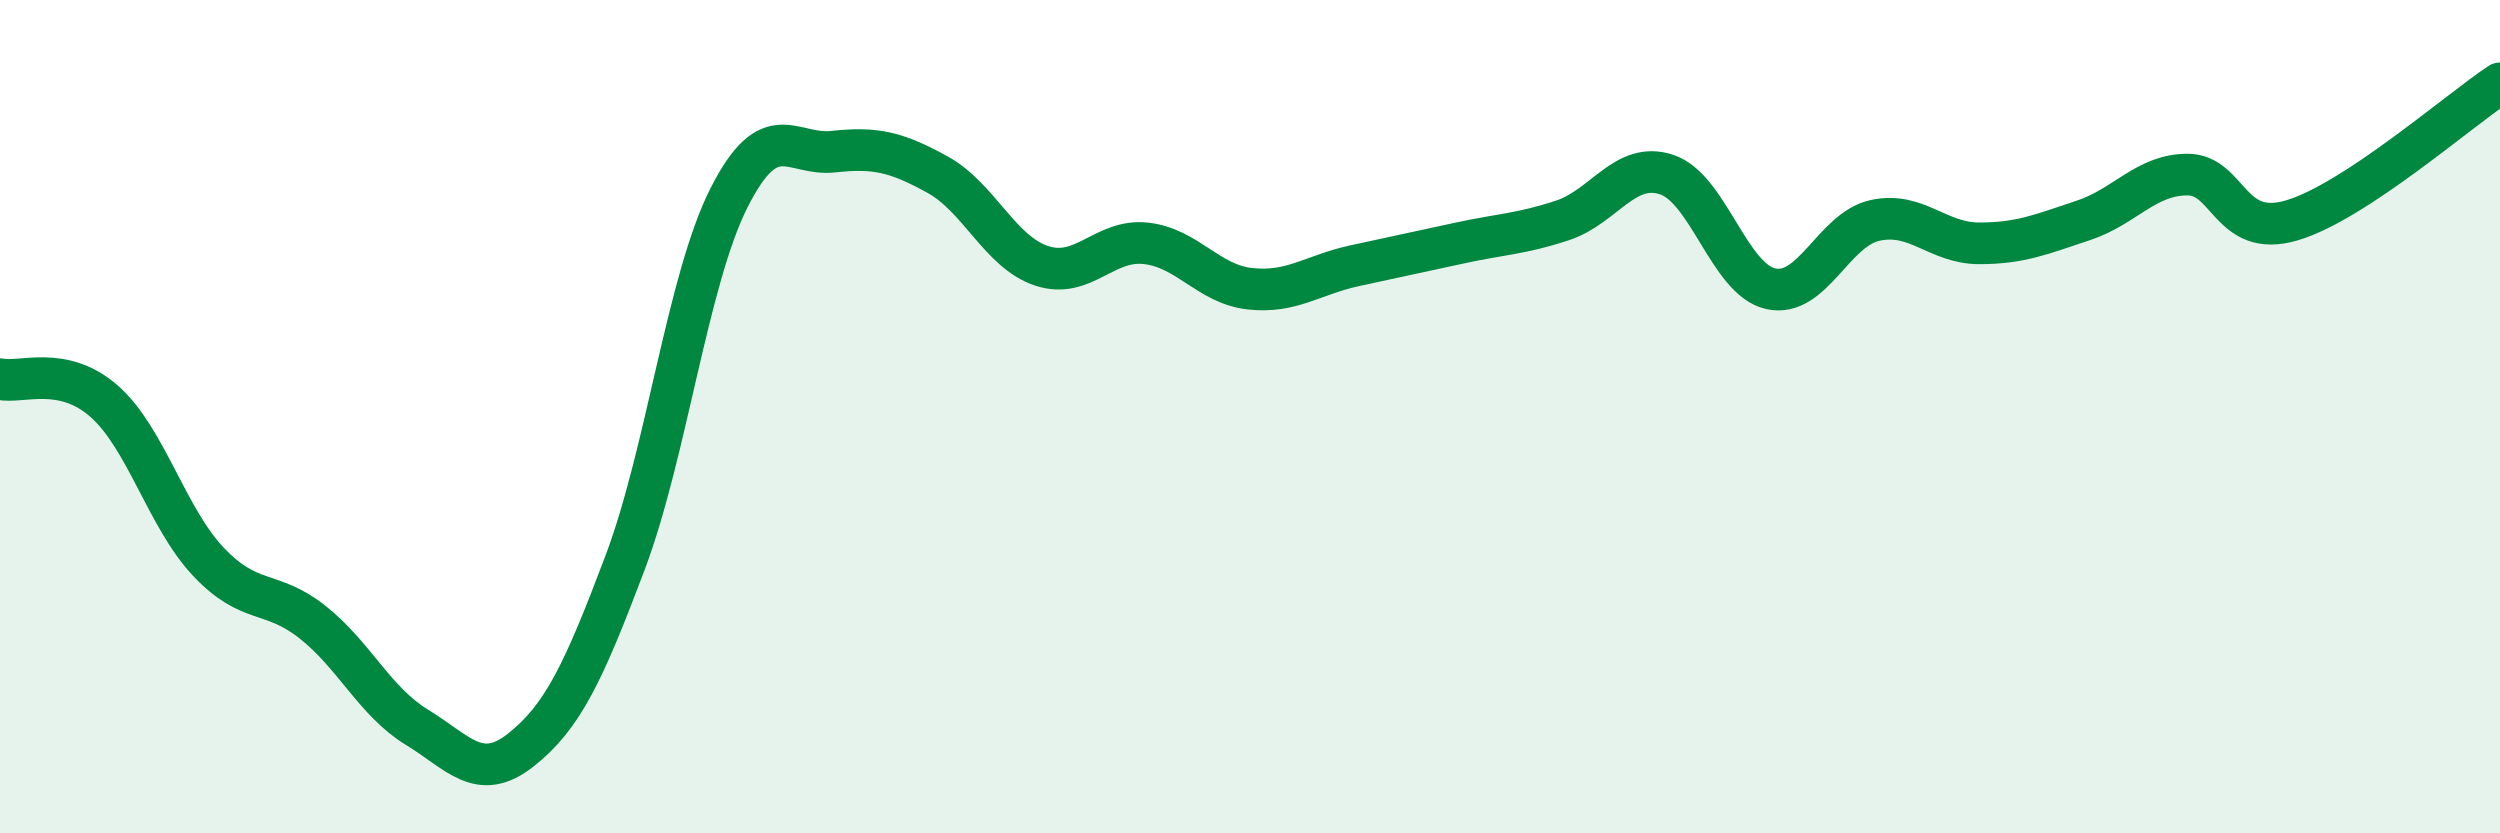
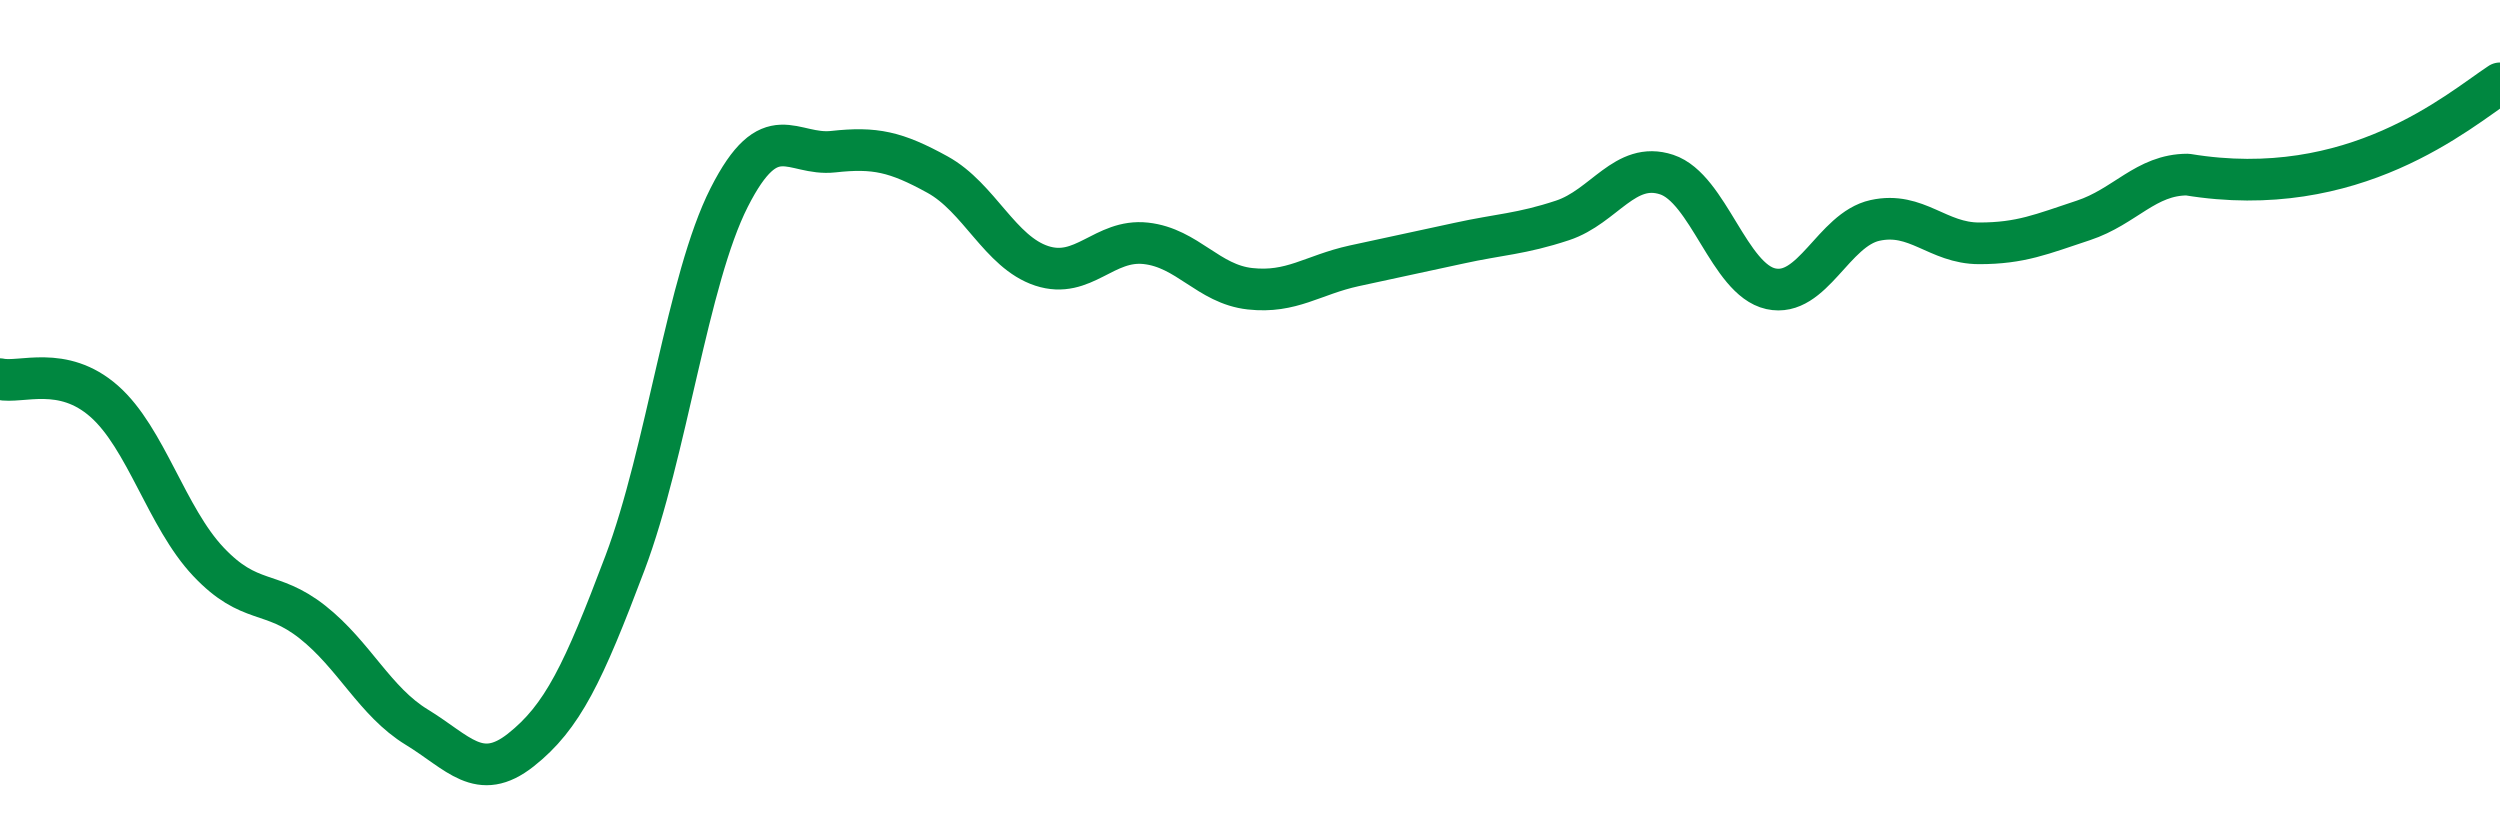
<svg xmlns="http://www.w3.org/2000/svg" width="60" height="20" viewBox="0 0 60 20">
-   <path d="M 0,9.1 C 0.5,9.21 1.5,8.75 2.5,9.63 C 3.5,10.51 4,12.42 5,13.48 C 6,14.54 6.5,14.14 7.5,14.93 C 8.5,15.72 9,16.84 10,17.45 C 11,18.06 11.5,18.79 12.5,18 C 13.5,17.21 14,16.16 15,13.51 C 16,10.86 16.5,6.71 17.5,4.74 C 18.5,2.77 19,3.75 20,3.64 C 21,3.53 21.5,3.64 22.5,4.19 C 23.5,4.74 24,6.05 25,6.38 C 26,6.71 26.5,5.73 27.5,5.84 C 28.5,5.95 29,6.82 30,6.93 C 31,7.04 31.5,6.6 32.5,6.38 C 33.5,6.16 34,6.06 35,5.84 C 36,5.62 36.5,5.62 37.5,5.29 C 38.5,4.96 39,3.86 40,4.19 C 41,4.52 41.5,6.71 42.5,6.93 C 43.5,7.15 44,5.51 45,5.29 C 46,5.07 46.5,5.84 47.5,5.84 C 48.5,5.84 49,5.62 50,5.29 C 51,4.96 51.5,4.19 52.5,4.19 C 53.5,4.19 53.5,5.73 55,5.29 C 56.5,4.85 59,2.66 60,2L60 20L0 20Z" fill="#008740" opacity="0.1" stroke-linecap="round" stroke-linejoin="round" />
-   <path d="M 0,9.1 C 0.5,9.21 1.5,8.75 2.5,9.63 C 3.5,10.51 4,12.42 5,13.48 C 6,14.54 6.5,14.14 7.5,14.93 C 8.5,15.72 9,16.84 10,17.45 C 11,18.06 11.5,18.79 12.5,18 C 13.5,17.21 14,16.16 15,13.51 C 16,10.86 16.5,6.71 17.5,4.74 C 18.5,2.77 19,3.75 20,3.64 C 21,3.53 21.5,3.64 22.5,4.19 C 23.5,4.74 24,6.05 25,6.38 C 26,6.71 26.5,5.73 27.5,5.84 C 28.5,5.95 29,6.82 30,6.93 C 31,7.04 31.5,6.6 32.5,6.38 C 33.5,6.16 34,6.06 35,5.84 C 36,5.62 36.5,5.62 37.5,5.29 C 38.5,4.96 39,3.86 40,4.19 C 41,4.52 41.5,6.71 42.5,6.93 C 43.5,7.15 44,5.51 45,5.29 C 46,5.07 46.5,5.84 47.5,5.84 C 48.5,5.84 49,5.62 50,5.29 C 51,4.96 51.5,4.19 52.5,4.19 C 53.5,4.19 53.5,5.73 55,5.29 C 56.5,4.85 59,2.66 60,2" stroke="#008740" stroke-width="1" fill="none" stroke-linecap="round" stroke-linejoin="round" />
+   <path d="M 0,9.1 C 0.5,9.21 1.5,8.75 2.5,9.63 C 3.5,10.51 4,12.42 5,13.48 C 6,14.54 6.5,14.14 7.5,14.93 C 8.5,15.72 9,16.84 10,17.45 C 11,18.06 11.5,18.79 12.5,18 C 13.5,17.21 14,16.16 15,13.51 C 16,10.86 16.5,6.71 17.5,4.74 C 18.5,2.77 19,3.75 20,3.64 C 21,3.53 21.5,3.64 22.5,4.19 C 23.5,4.74 24,6.05 25,6.38 C 26,6.71 26.5,5.73 27.5,5.84 C 28.5,5.95 29,6.82 30,6.93 C 31,7.04 31.5,6.6 32.5,6.38 C 33.5,6.16 34,6.06 35,5.84 C 36,5.62 36.5,5.62 37.5,5.29 C 38.5,4.96 39,3.86 40,4.19 C 41,4.52 41.5,6.71 42.5,6.93 C 43.5,7.15 44,5.51 45,5.29 C 46,5.07 46.5,5.84 47.5,5.84 C 48.5,5.84 49,5.62 50,5.29 C 51,4.96 51.5,4.19 52.5,4.19 C 56.5,4.85 59,2.66 60,2" stroke="#008740" stroke-width="1" fill="none" stroke-linecap="round" stroke-linejoin="round" />
</svg>